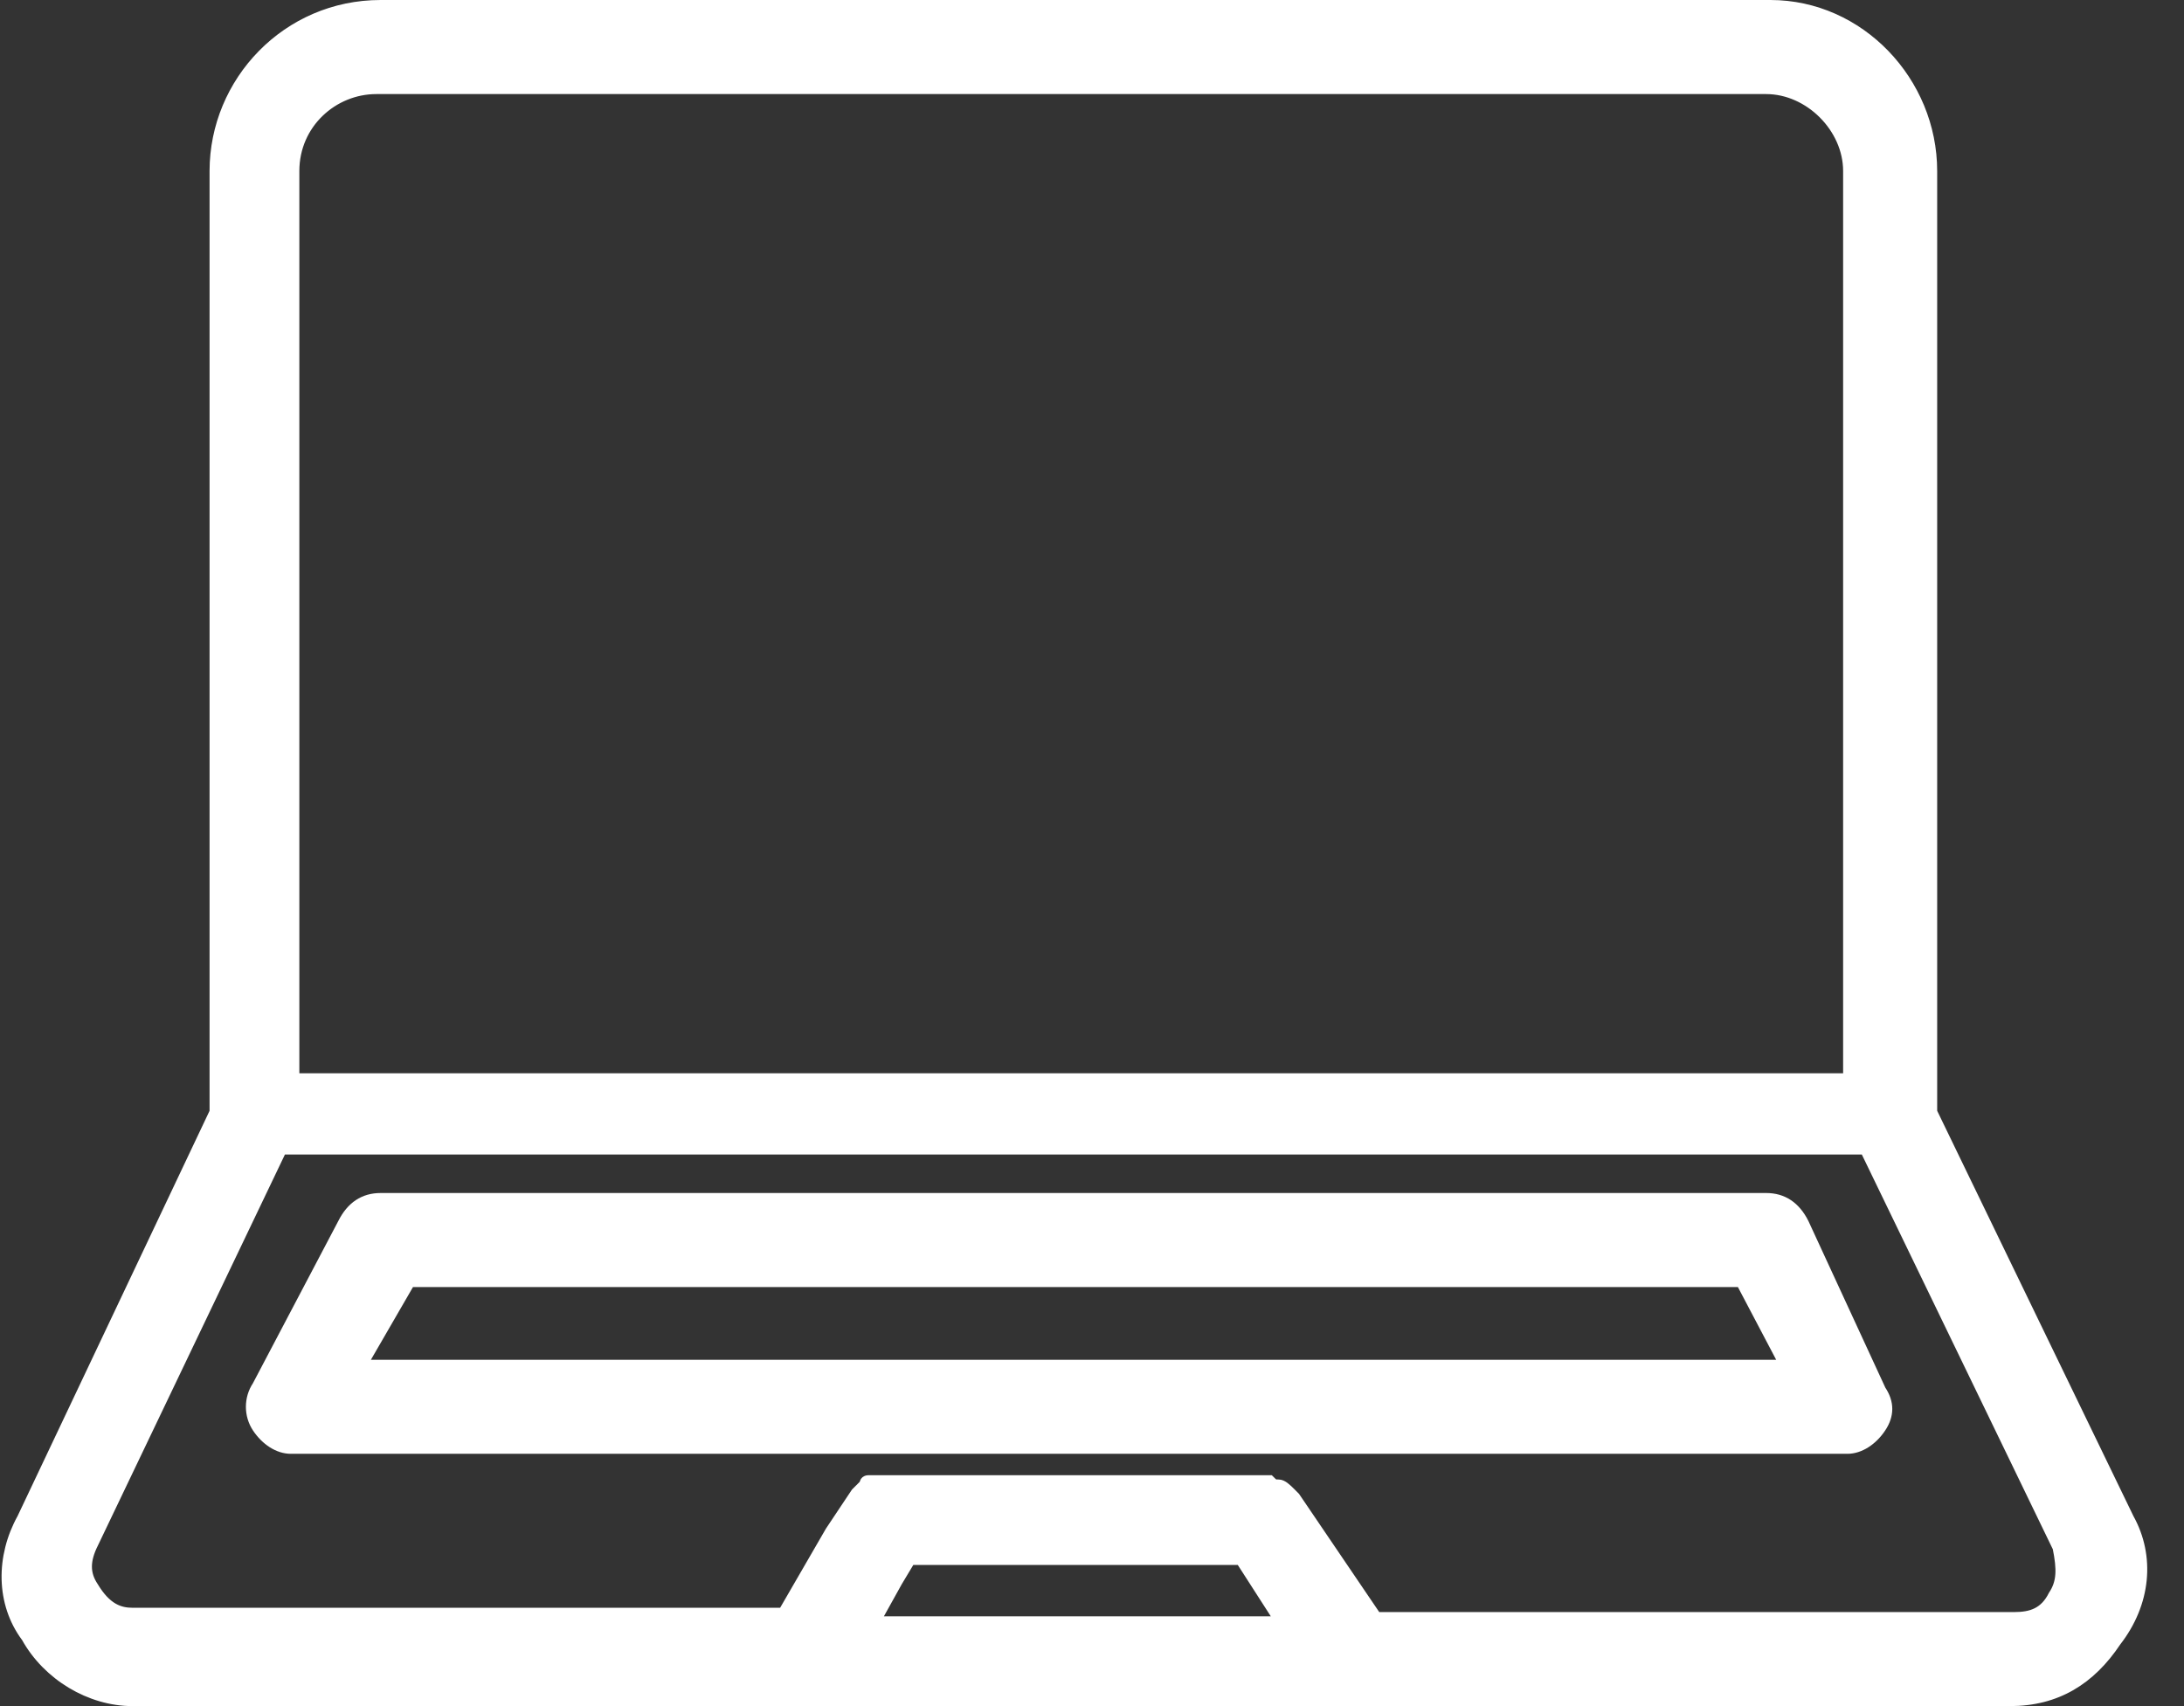
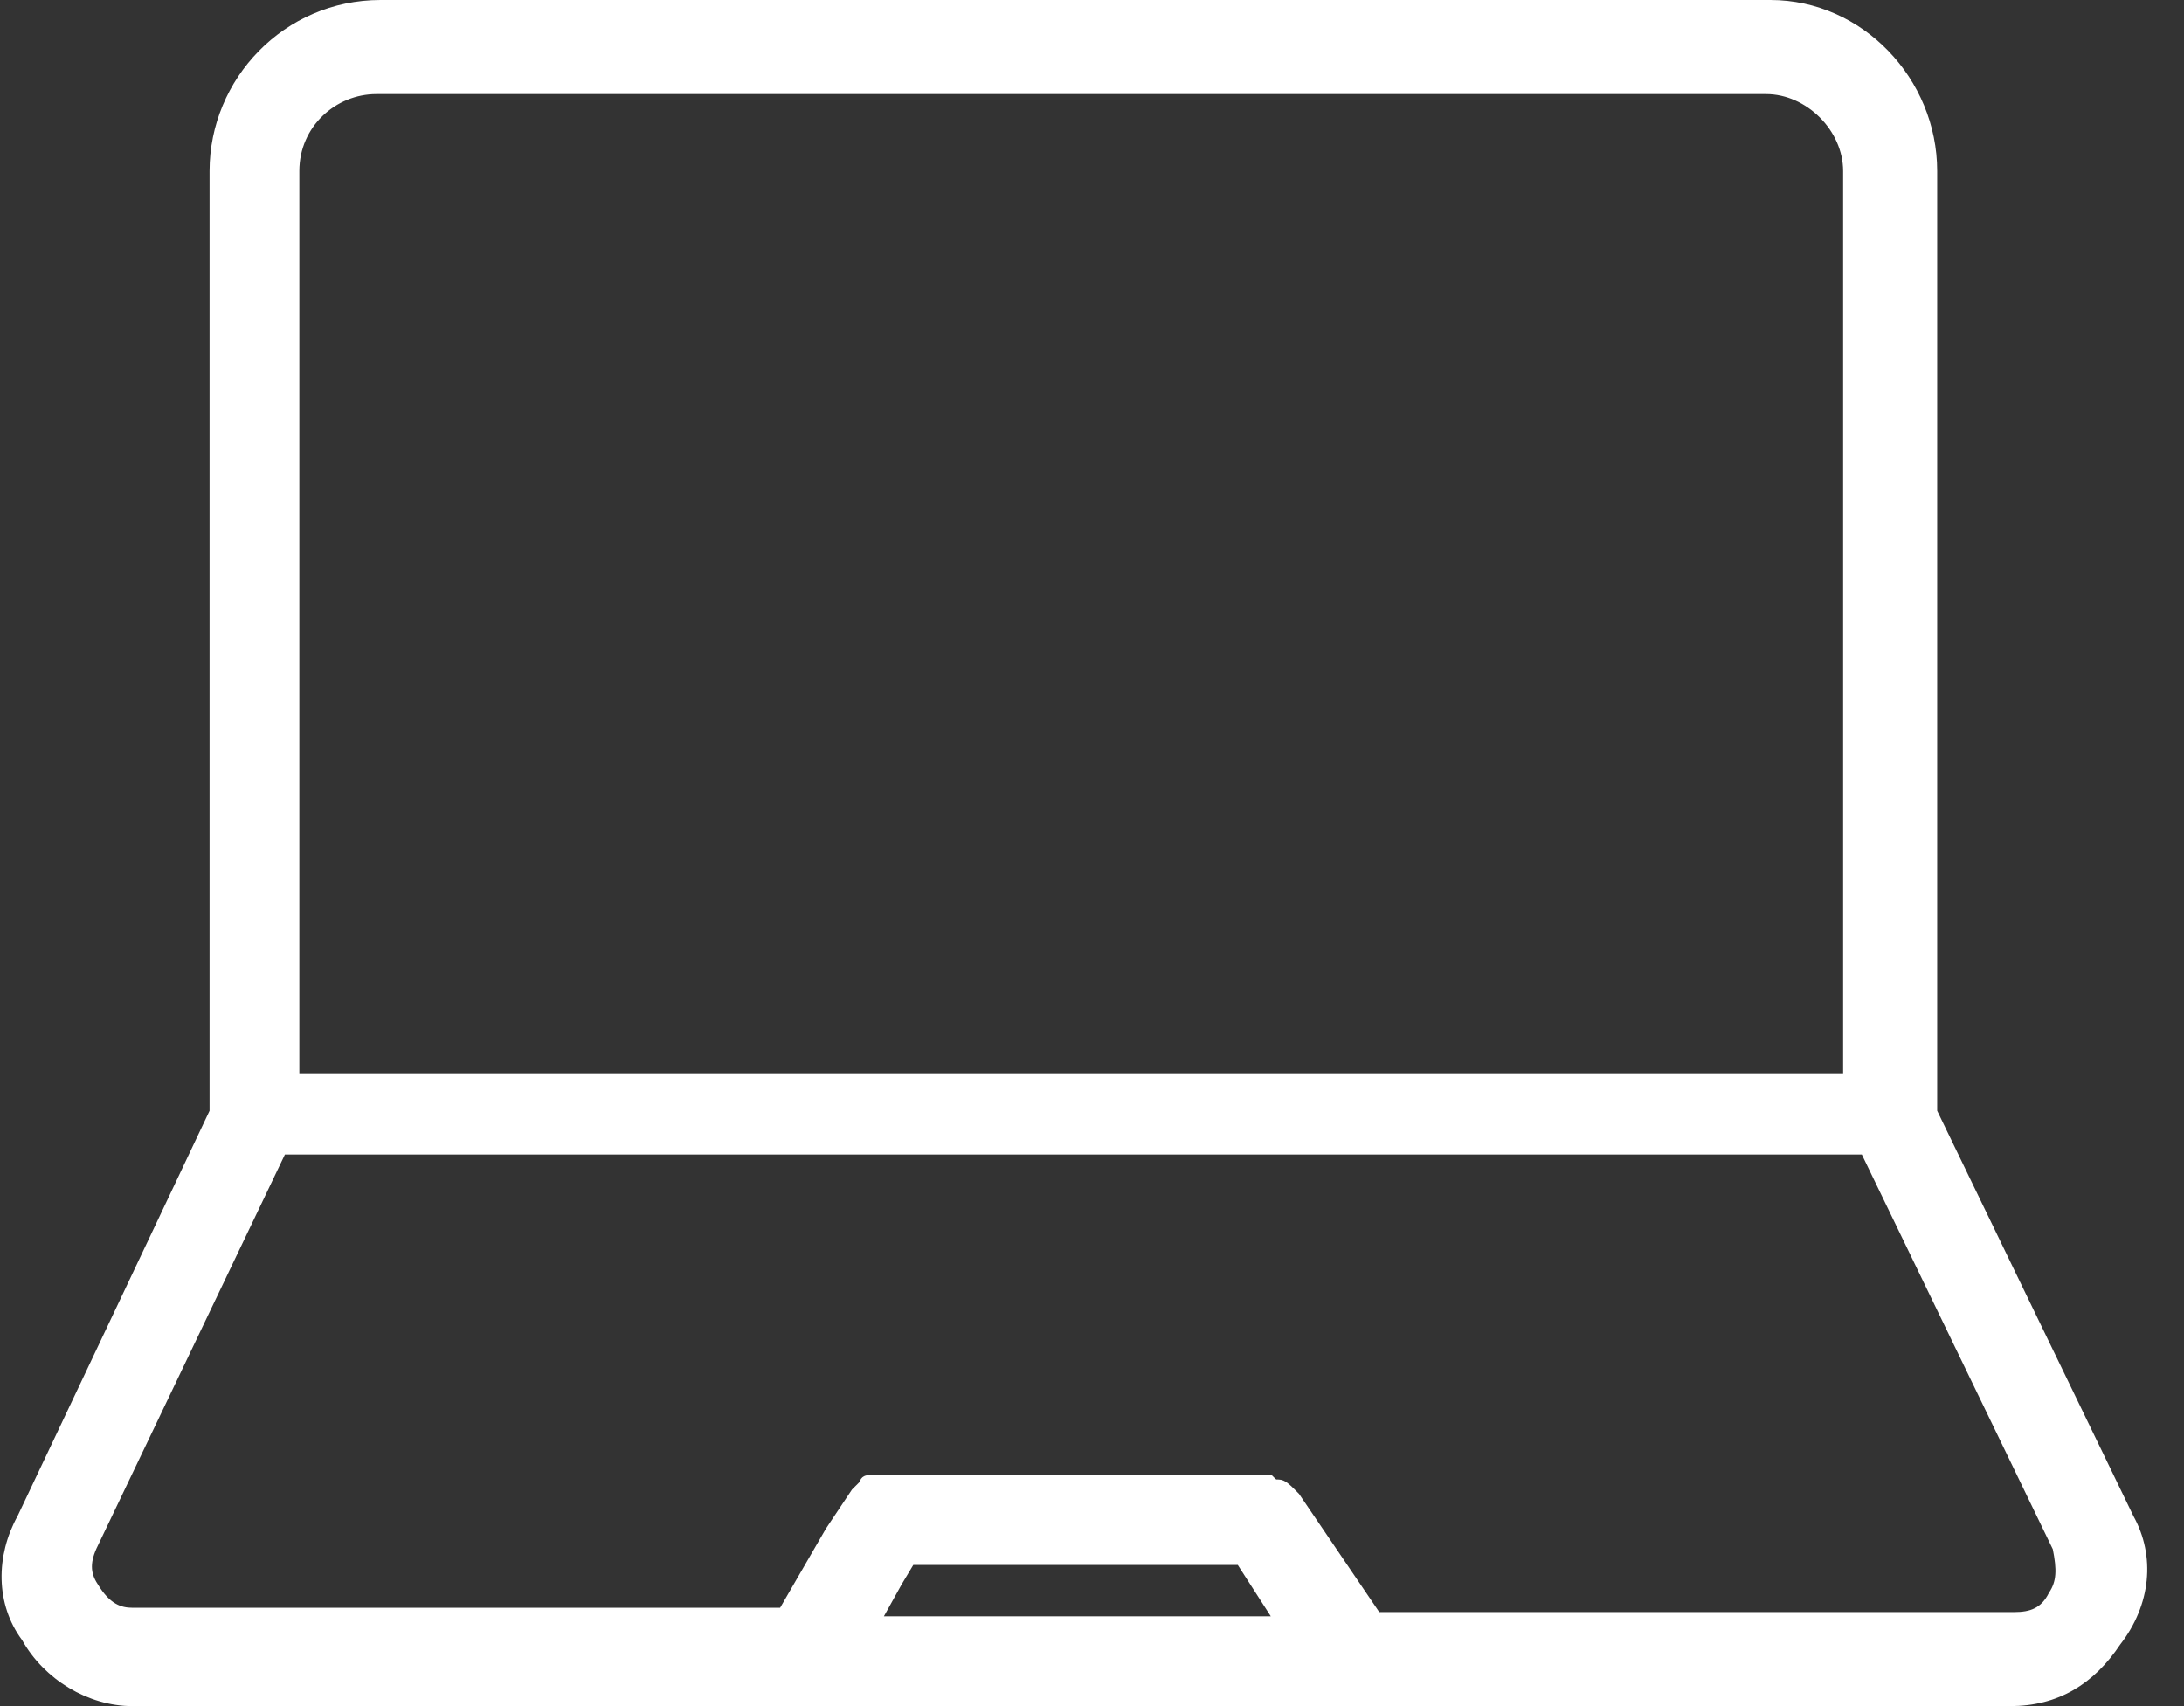
<svg xmlns="http://www.w3.org/2000/svg" width="64" height="50" viewBox="0 0 64 50" fill="none">
  <rect x="0" y="0" width="64" height="50" fill="#333333" stroke="none" />
  <path d="M62.406 44.486L56.642 32.582V5.013C56.642 2.381 54.511 0.125 51.88 0.125H11.153C8.396 0.125 6.266 2.381 6.266 5.013V32.582L0.627 44.486C0 45.614 0 46.993 0.752 47.995C1.379 49.123 2.632 49.875 3.885 49.875H39.599H58.897C60.276 49.875 61.278 49.248 62.03 48.12C62.907 46.993 63.033 45.614 62.406 44.486ZM8.647 5.013C8.647 3.634 9.775 2.632 11.028 2.632H51.755C53.008 2.632 54.136 3.76 54.136 5.013V31.579H8.647V5.013ZM25.689 47.494L26.316 46.366L26.692 45.739H36.341L37.469 47.494H25.689ZM60.151 46.742C59.9 47.243 59.524 47.369 59.023 47.369H40.351L37.97 43.86L37.845 43.734C37.719 43.609 37.594 43.484 37.469 43.484C37.343 43.484 37.343 43.484 37.218 43.359C37.093 43.359 37.093 43.359 36.968 43.359H25.94H25.815H25.689C25.689 43.359 25.689 43.359 25.564 43.359H25.439C25.439 43.359 25.313 43.359 25.313 43.484L25.188 43.609L25.063 43.734L24.311 44.862L22.933 47.243H3.885C3.509 47.243 3.133 47.118 2.757 46.491C2.506 46.115 2.506 45.739 2.757 45.238L8.271 33.709H54.637L60.276 45.364C60.401 45.99 60.401 46.366 60.151 46.742Z" fill="#ffffff" stroke="white" stroke-width="0.25" stroke-miterlimit="10" />
-   <path d="M52.882 35.84C52.632 35.339 52.256 35.088 51.755 35.088H11.153C10.652 35.088 10.276 35.339 10.025 35.84L7.519 40.602C7.268 40.978 7.268 41.479 7.519 41.855C7.77 42.231 8.146 42.481 8.522 42.481H54.136C54.511 42.481 54.887 42.231 55.138 41.855C55.389 41.479 55.389 41.103 55.138 40.727L52.882 35.84ZM10.652 39.975L12.03 37.594H51.003L52.256 39.975H10.652Z" fill="#ffffff" stroke="white" stroke-width="0.25" stroke-miterlimit="10" />
</svg>